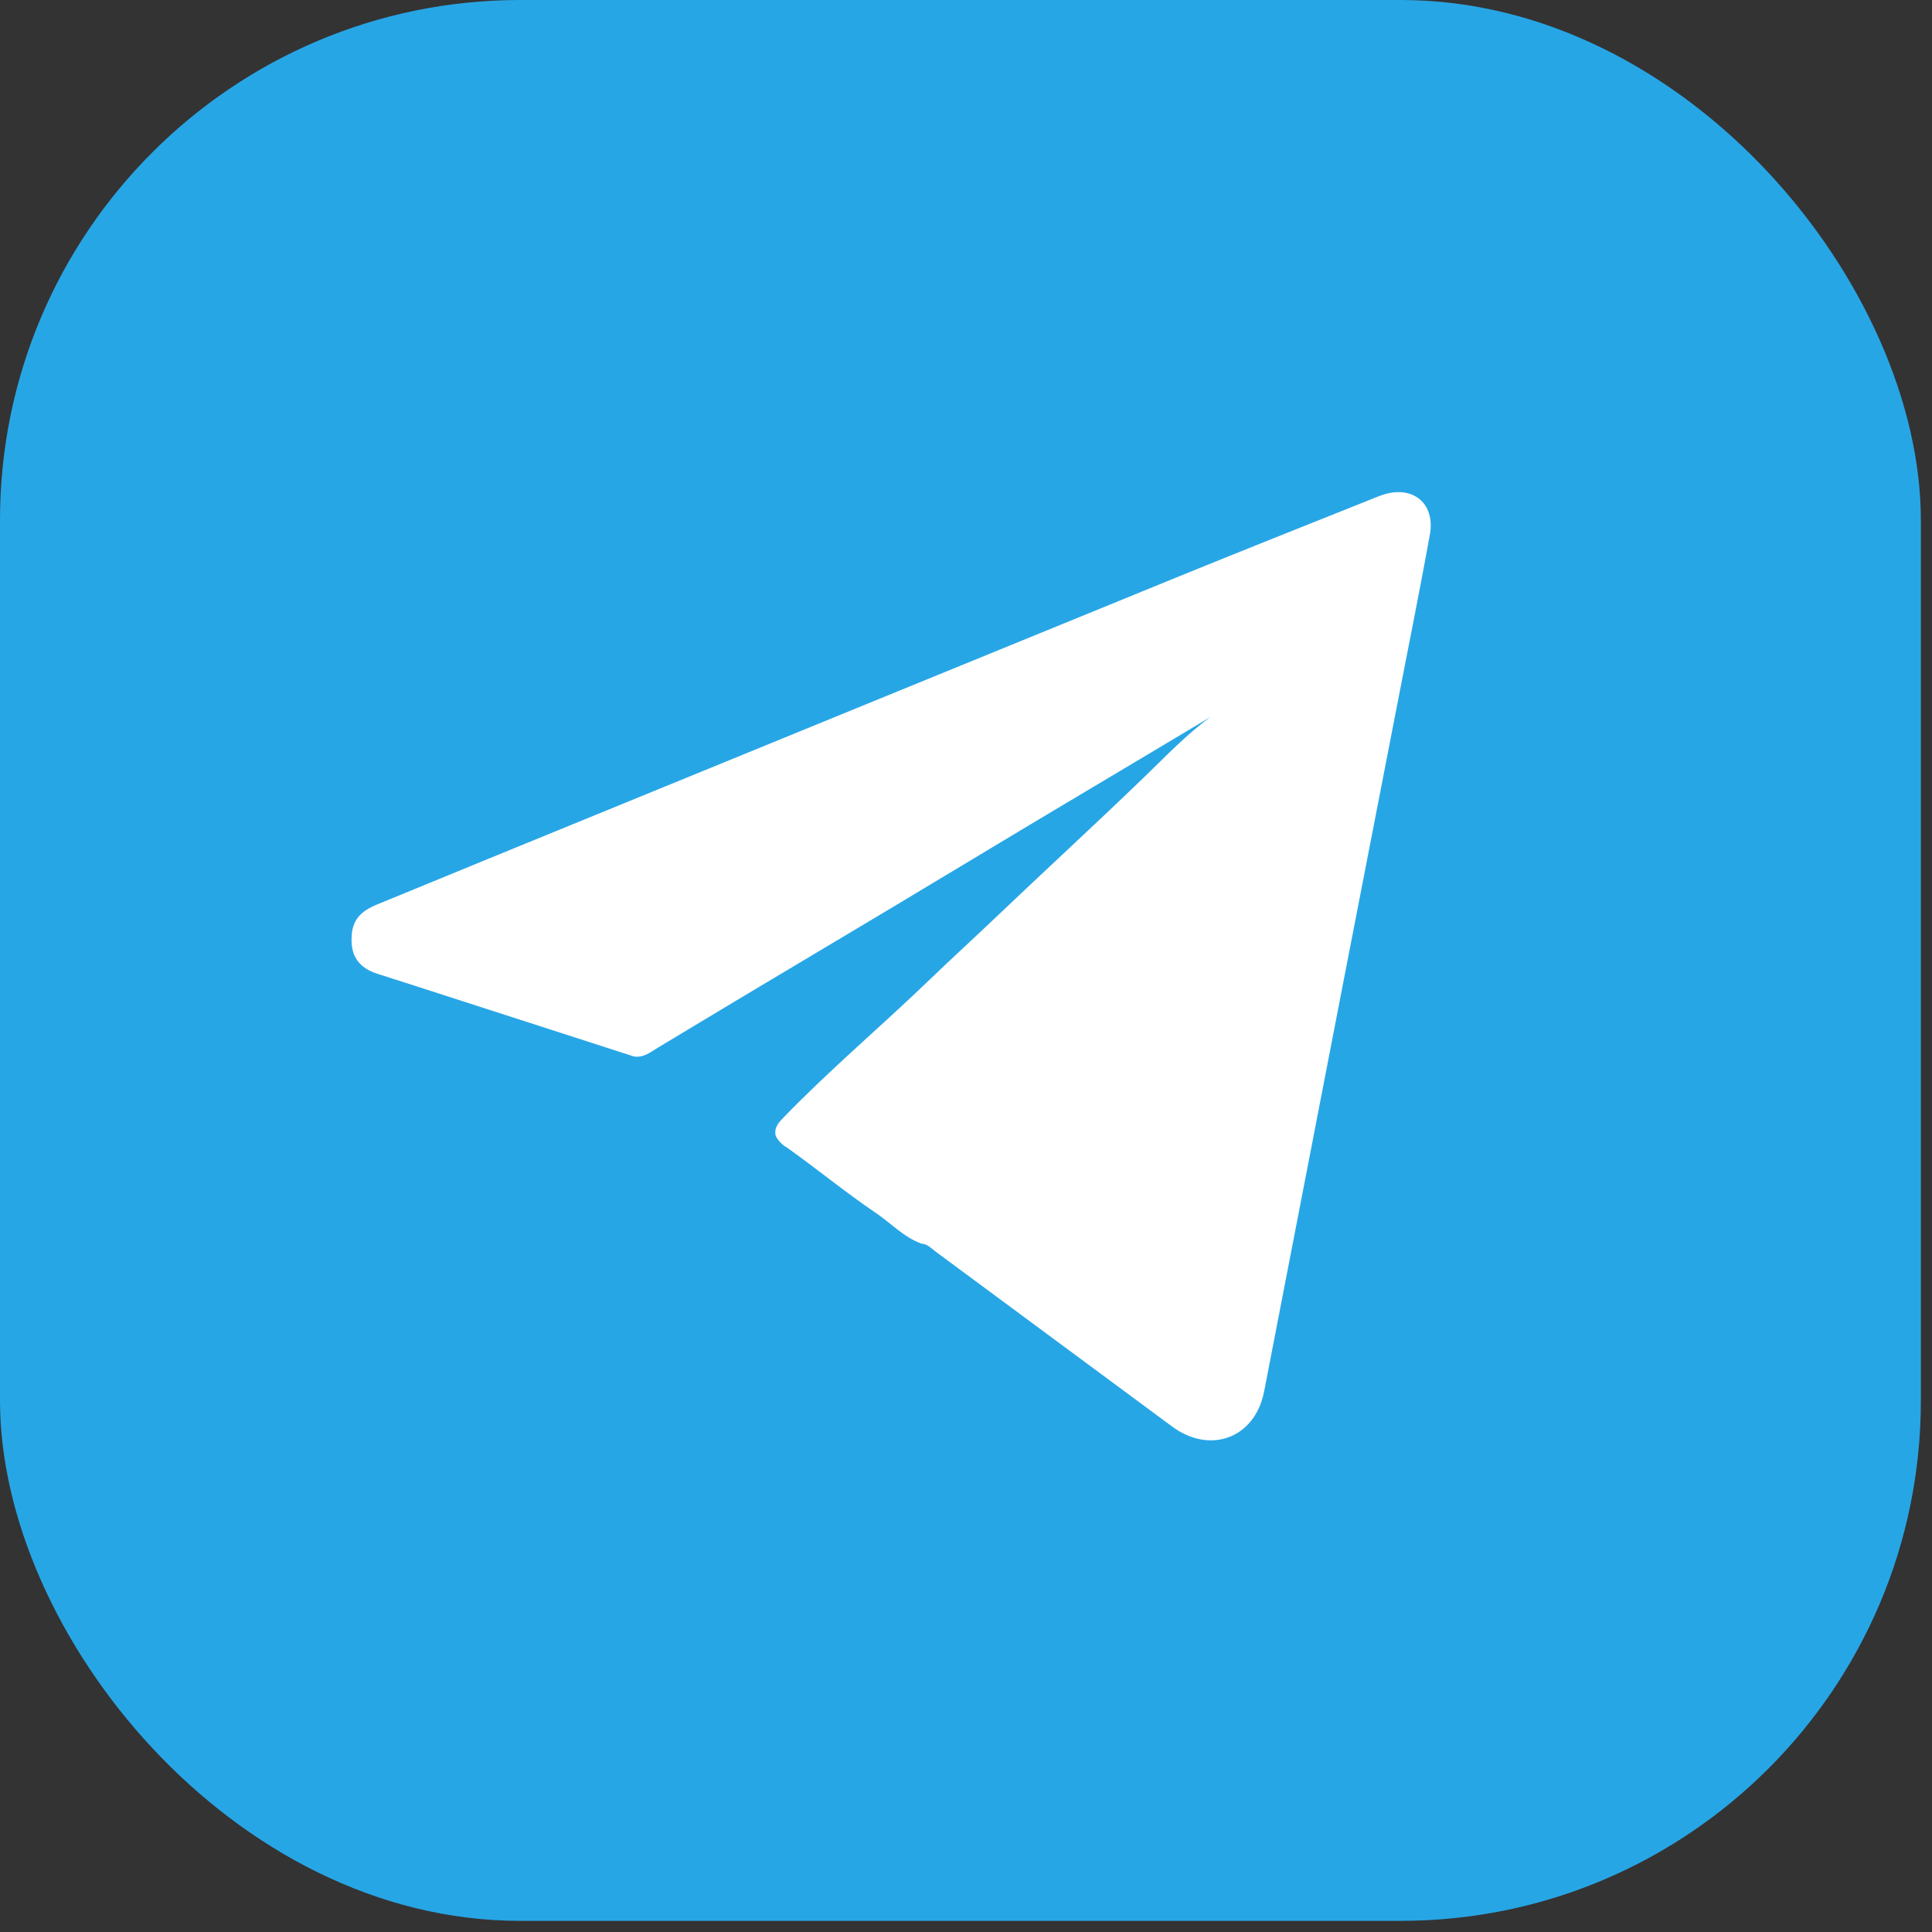
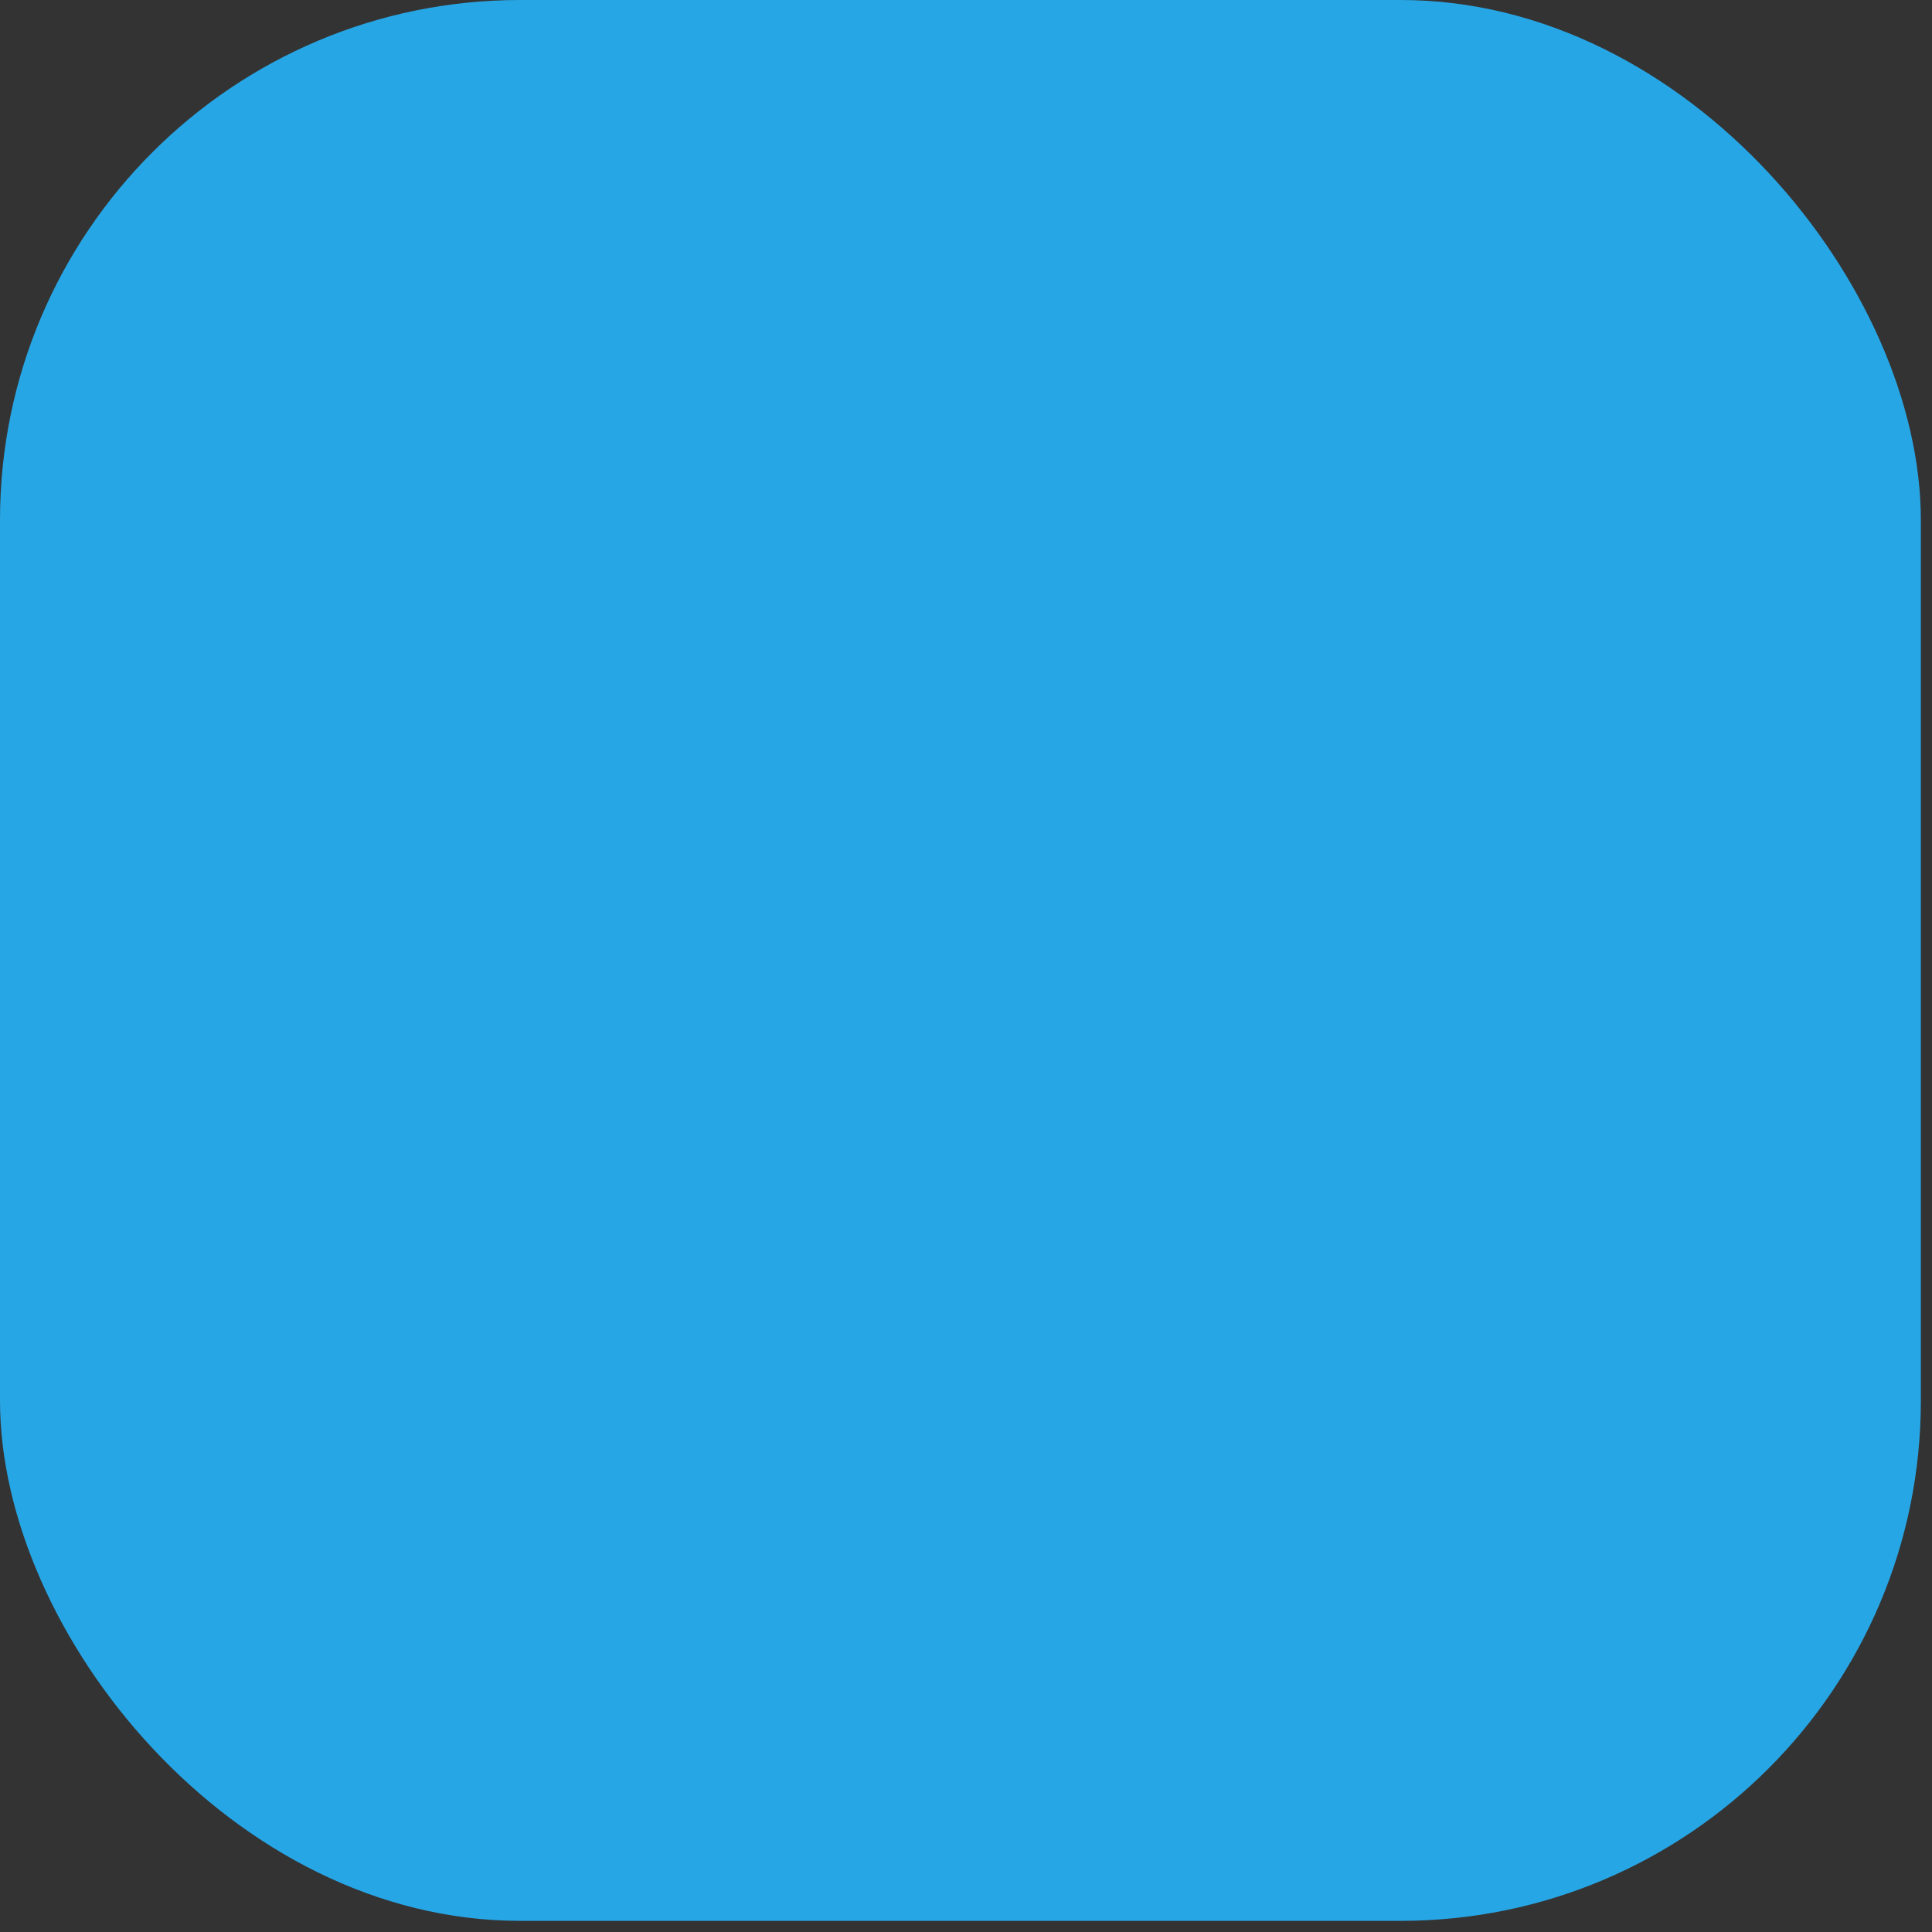
<svg xmlns="http://www.w3.org/2000/svg" width="26" height="26" viewBox="0 0 26 26" fill="none">
  <rect x="0" y="0" width="26" height="26" fill="#333333" stroke="none" />
  <rect width="25.85" height="25.85" rx="7" fill="#27A6E6" />
-   <path d="M8.532 14.218L5.815 13.341C5.571 13.263 5.327 13.183 5.083 13.106C4.863 13.037 4.734 12.901 4.731 12.661C4.727 12.42 4.813 12.281 5.065 12.176C6.156 11.727 7.248 11.28 8.34 10.834C10.836 9.813 13.331 8.792 15.827 7.773C16.716 7.41 17.609 7.057 18.5 6.7C18.534 6.686 18.568 6.673 18.603 6.661C19.01 6.523 19.318 6.772 19.243 7.193C19.116 7.898 18.973 8.603 18.837 9.308L18.088 13.165C17.73 15.019 17.371 16.872 17.012 18.726C16.89 19.353 16.287 19.578 15.773 19.197C14.713 18.412 13.653 17.628 12.592 16.844C12.534 16.8 12.483 16.742 12.404 16.737C12.164 16.653 11.994 16.463 11.789 16.325C11.378 16.047 10.996 15.731 10.591 15.444C10.527 15.408 10.475 15.354 10.44 15.289C10.41 15.169 10.489 15.096 10.56 15.023C11.183 14.38 11.869 13.803 12.513 13.182C12.797 12.908 13.091 12.64 13.377 12.368C14.046 11.73 14.727 11.106 15.392 10.464C15.684 10.183 15.965 9.885 16.288 9.65C15.213 10.295 14.126 10.936 13.046 11.588C11.652 12.43 10.248 13.256 8.855 14.098C8.755 14.159 8.661 14.237 8.532 14.218Z" fill="white" />
</svg>